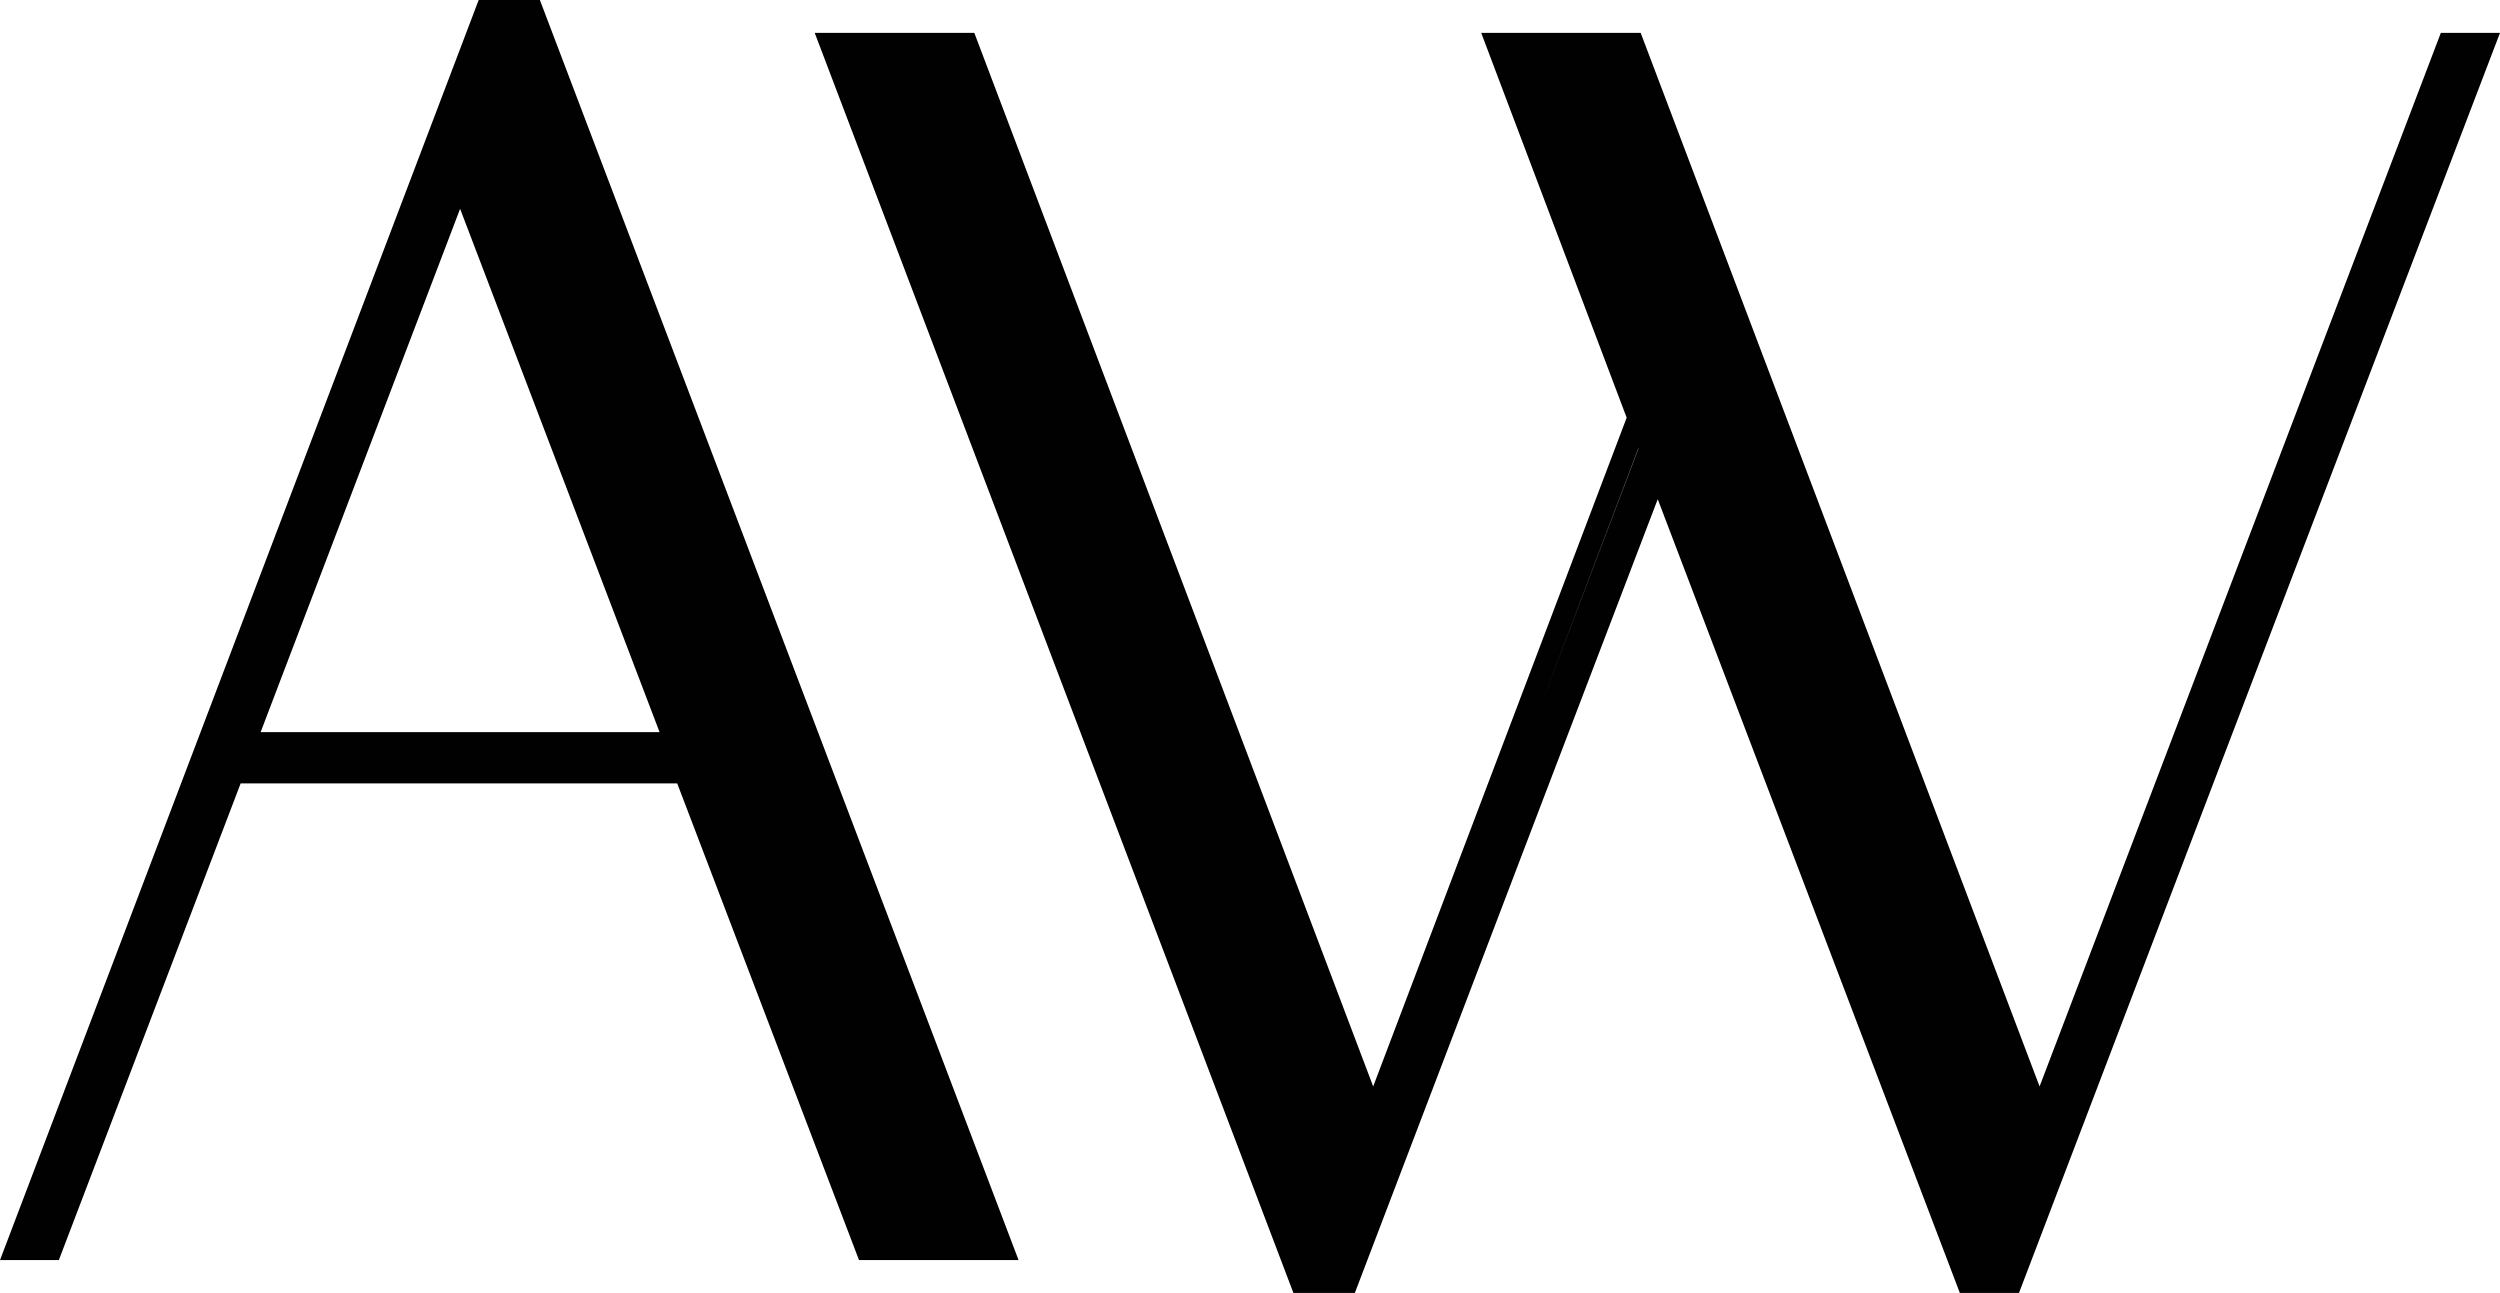
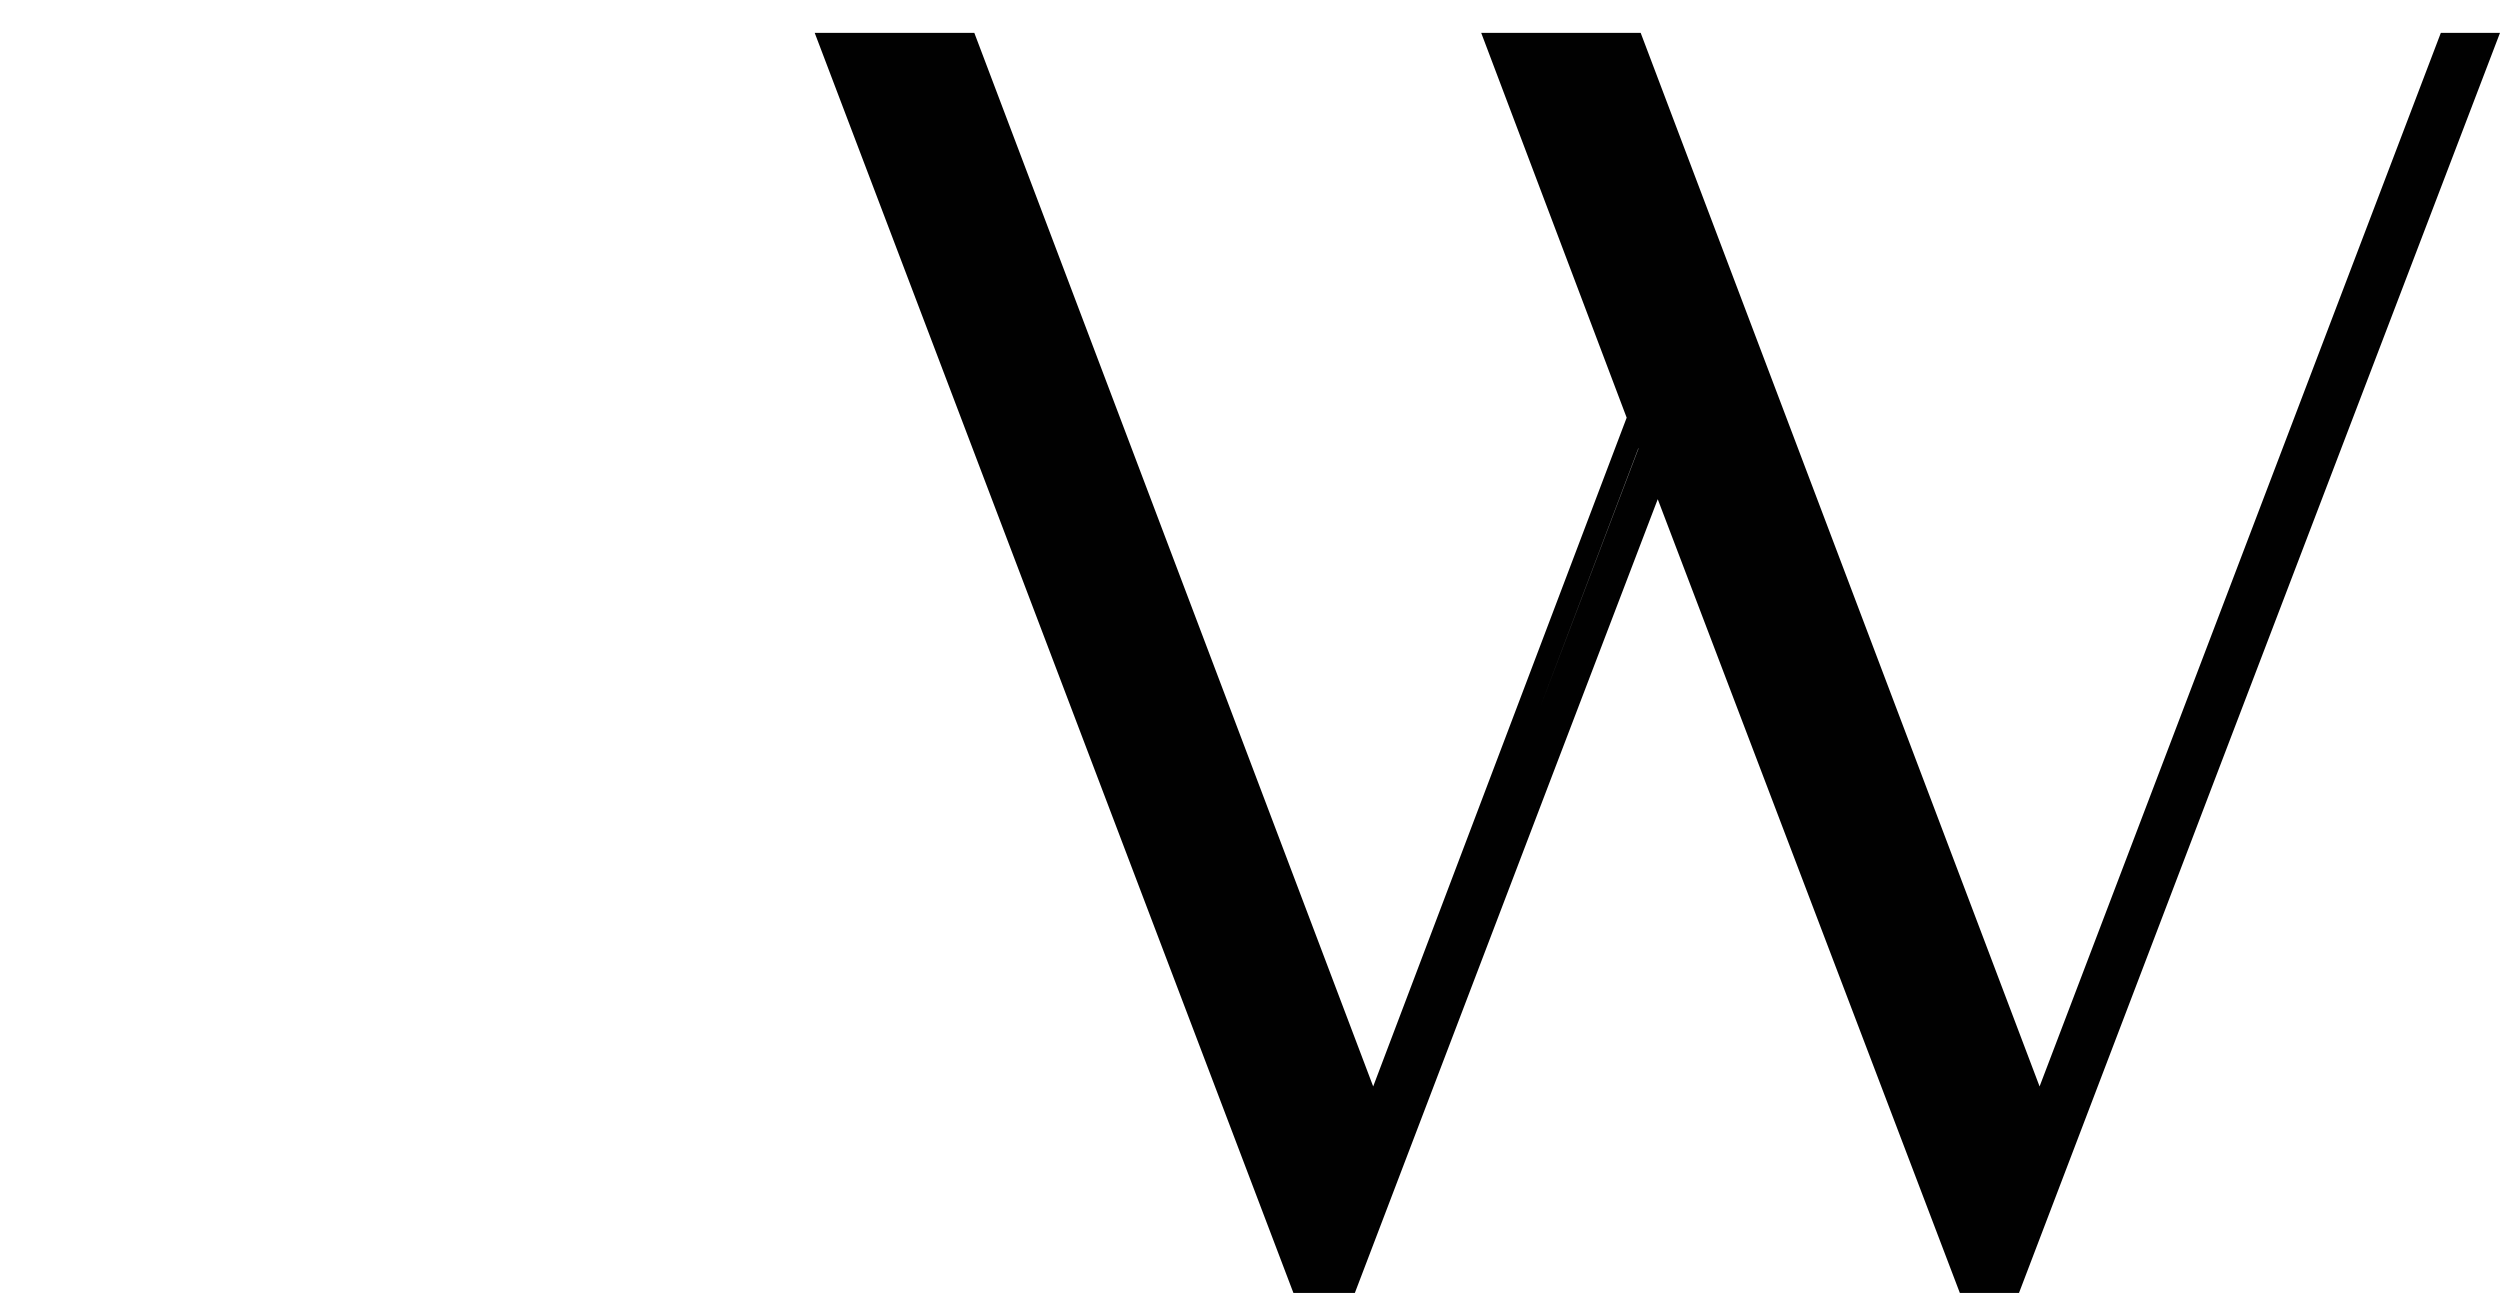
<svg xmlns="http://www.w3.org/2000/svg" id="Layer_1" data-name="Layer 1" viewBox="0 0 2006.54 1037.73">
  <defs>
    <style>.cls-1{fill:#010101;}</style>
  </defs>
-   <path class="cls-1" d="M412.61,0H384.2L0,1011.37H47.23L193.15,628.76H543.54l145.91,382.61H817.52L433.32,0ZM209.19,587.6l160.1-420,160.08,420Z" />
  <path class="cls-1" d="M1977.89,26.36h-18.83L1637,872,1316.83,26.36h-128l116.76,308.87L1102.14,872,782,26.36H653.89l384.22,1011.37h49.31L1241.85,632.8l88.68-232.14L1573,1037.73h47.48L1774.88,632.8,2006.54,26.36Zm-742.38,543L1315,359.72l.09.26Z" />
</svg>